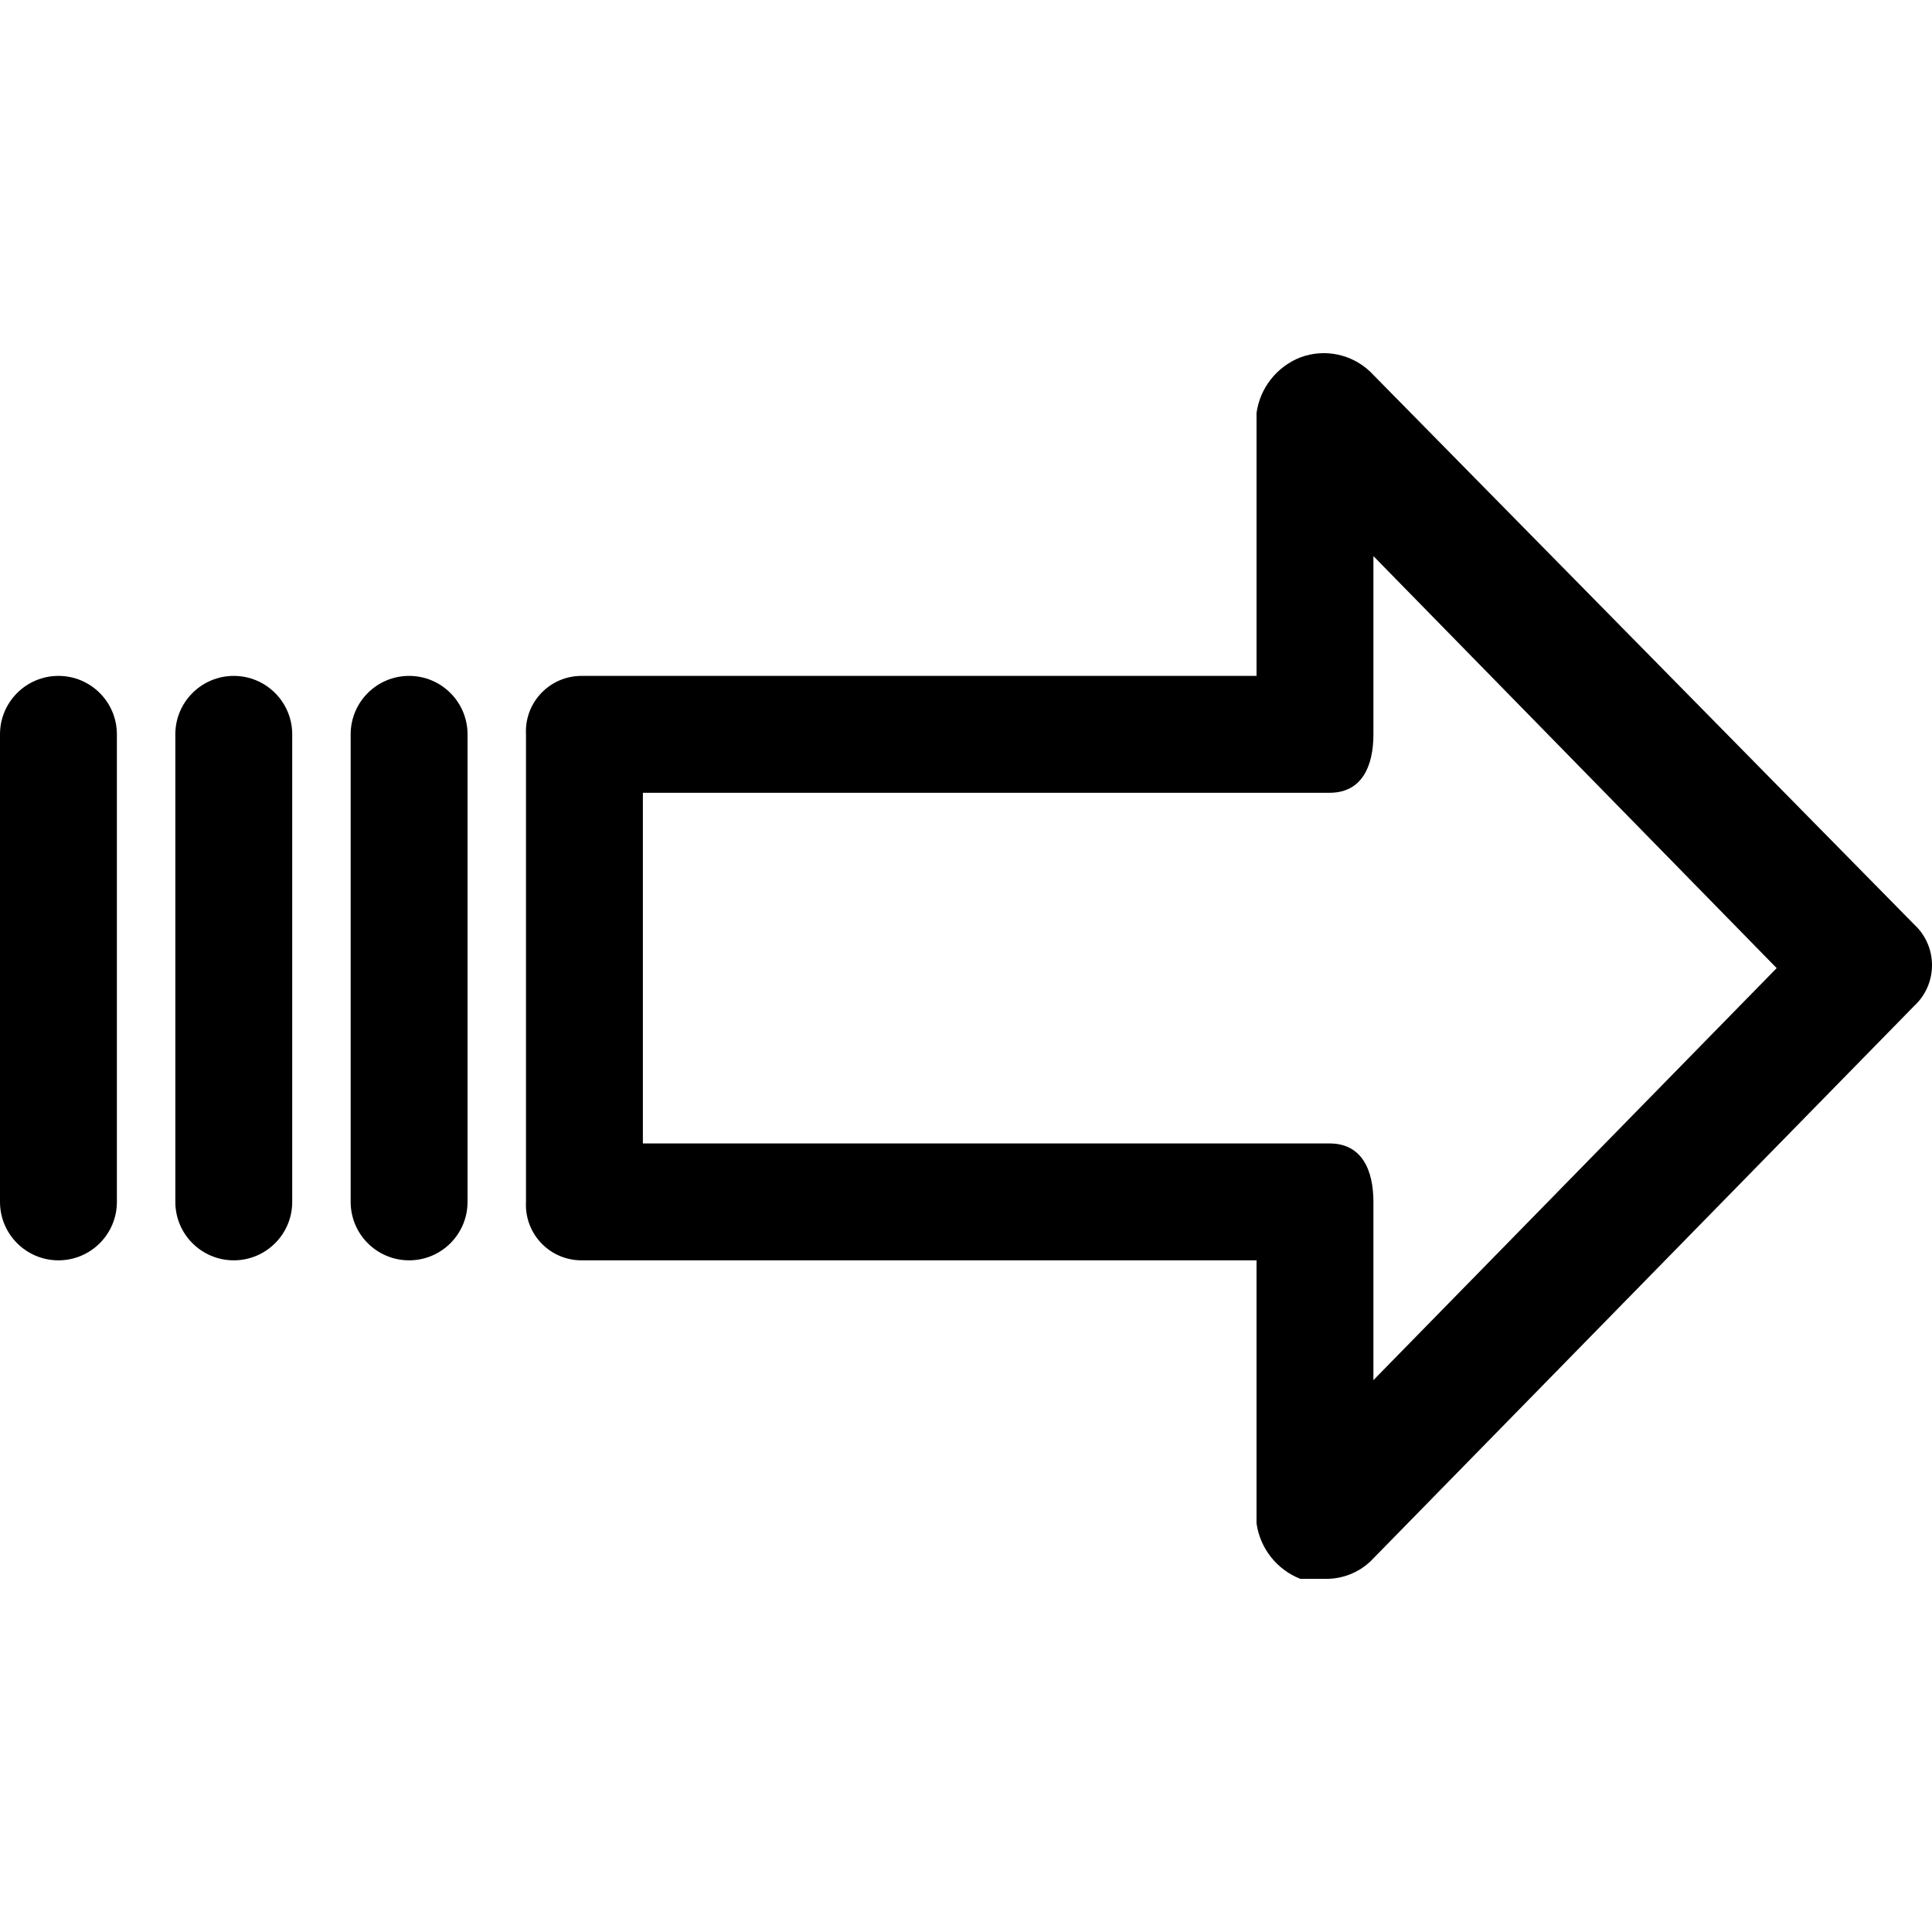
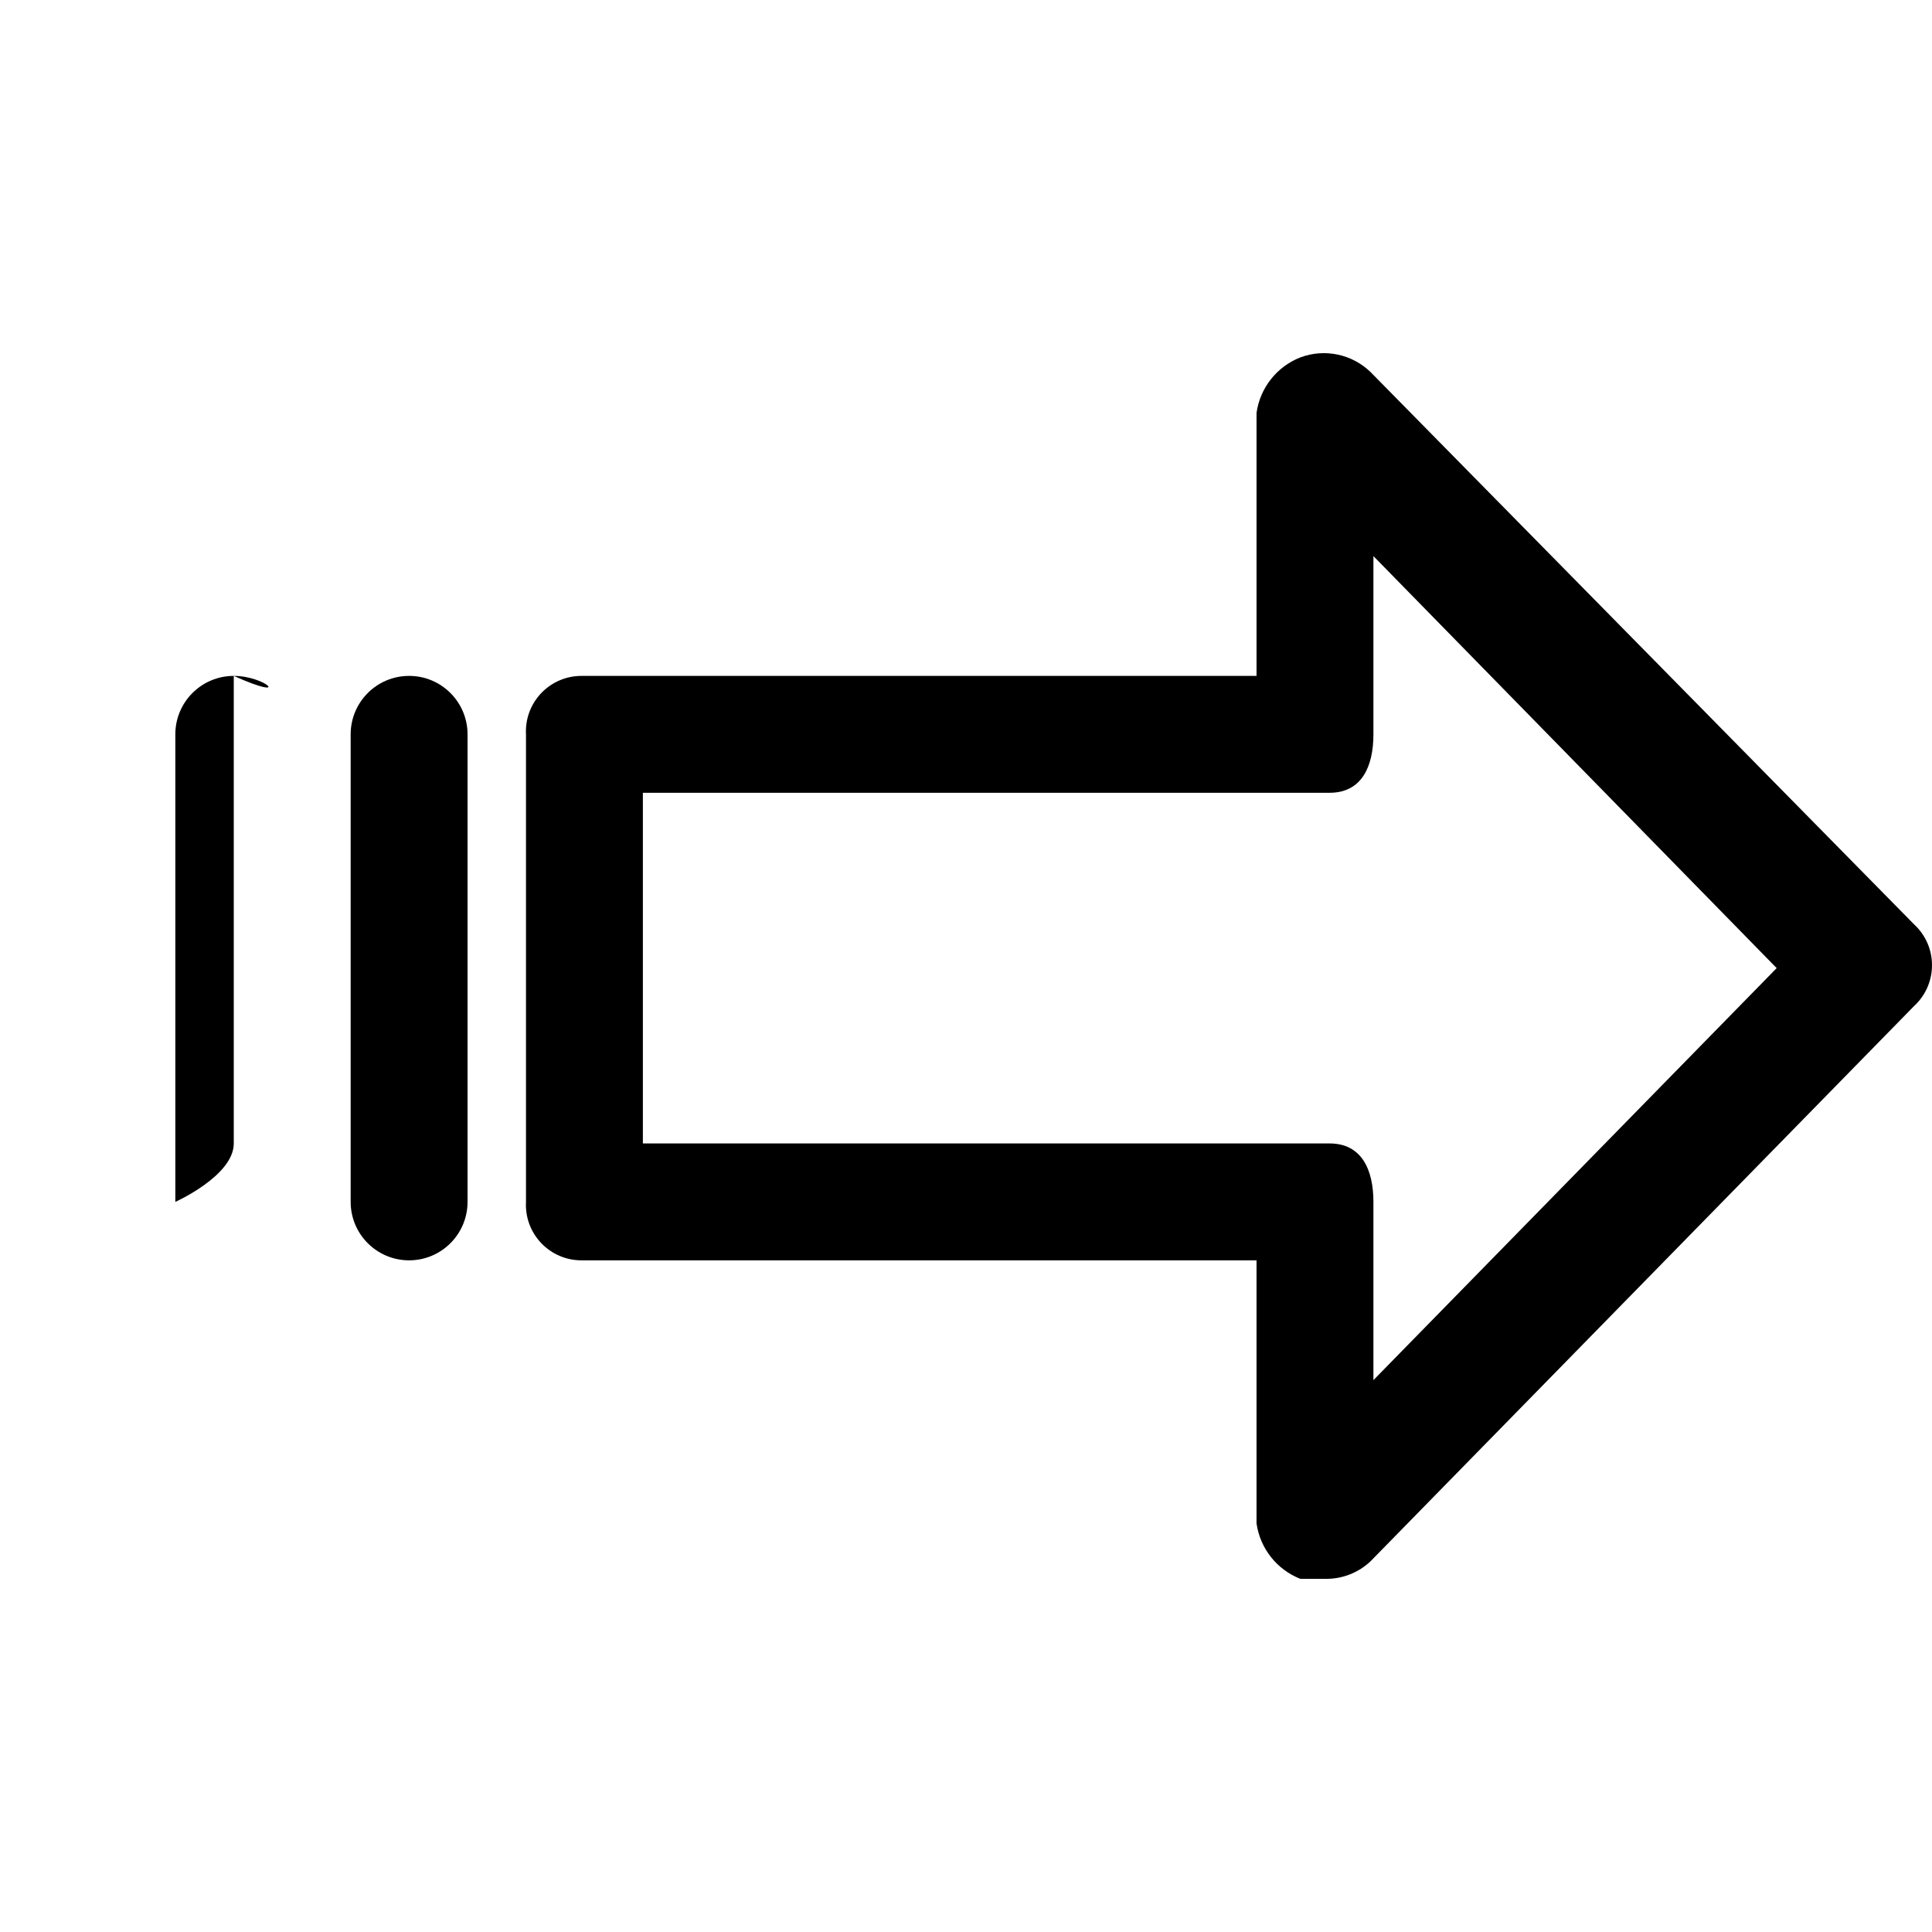
<svg xmlns="http://www.w3.org/2000/svg" version="1.1" width="512" height="512" x="0" y="0" viewBox="0 0 345.42 345.42" style="enable-background:new 0 0 512 512" xml:space="preserve">
  <g>
    <g>
      <g>
        <g>
          <path d="M342.807,165.855c-0.192-0.21-0.394-0.411-0.603-0.603l-97.175-98.743c-3.329-3.211-8.205-4.227-12.539-2.612     c-4.212,1.653-7.207,5.446-7.837,9.927v47.02H103.967c-5.482-0.008-9.933,4.43-9.94,9.913c0,0.179,0.004,0.358,0.014,0.536     v83.592c-0.289,5.475,3.916,10.147,9.39,10.435c0.179,0.009,0.357,0.014,0.536,0.014h120.686v47.02     c0.63,4.48,3.625,8.274,7.837,9.927h4.702c2.915-0.013,5.717-1.134,7.837-3.135l97.175-99.265     C346.244,176.174,346.514,169.894,342.807,165.855z M245.551,246.753v-31.869c0-5.747-2.09-10.449-7.837-10.449H114.939v-62.694     h122.776c5.747,0,7.837-4.702,7.837-10.449V99.423l72.098,73.665L245.551,246.753z" fill="#000000" data-original="#000000" style="" />
          <path d="M73.143,120.843c-5.771,0-10.449,4.678-10.449,10.449v83.592c0,5.771,4.678,10.449,10.449,10.449     s10.449-4.678,10.449-10.449v-83.592C83.592,125.521,78.914,120.843,73.143,120.843z" fill="#000000" data-original="#000000" style="" />
-           <path d="M41.796,120.843c-5.771,0-10.449,4.678-10.449,10.449v83.592c0,5.771,4.678,10.449,10.449,10.449     s10.449-4.678,10.449-10.449v-83.592C52.245,125.521,47.567,120.843,41.796,120.843z" fill="#000000" data-original="#000000" style="" />
-           <path d="M10.449,120.843C4.678,120.843,0,125.521,0,131.292v83.592c0,5.771,4.678,10.449,10.449,10.449     s10.449-4.678,10.449-10.449v-83.592C20.898,125.521,16.22,120.843,10.449,120.843z" fill="#000000" data-original="#000000" style="" />
+           <path d="M41.796,120.843c-5.771,0-10.449,4.678-10.449,10.449v83.592s10.449-4.678,10.449-10.449v-83.592C52.245,125.521,47.567,120.843,41.796,120.843z" fill="#000000" data-original="#000000" style="" />
        </g>
      </g>
    </g>
    <g>
</g>
    <g>
</g>
    <g>
</g>
    <g>
</g>
    <g>
</g>
    <g>
</g>
    <g>
</g>
    <g>
</g>
    <g>
</g>
    <g>
</g>
    <g>
</g>
    <g>
</g>
    <g>
</g>
    <g>
</g>
    <g>
</g>
  </g>
</svg>